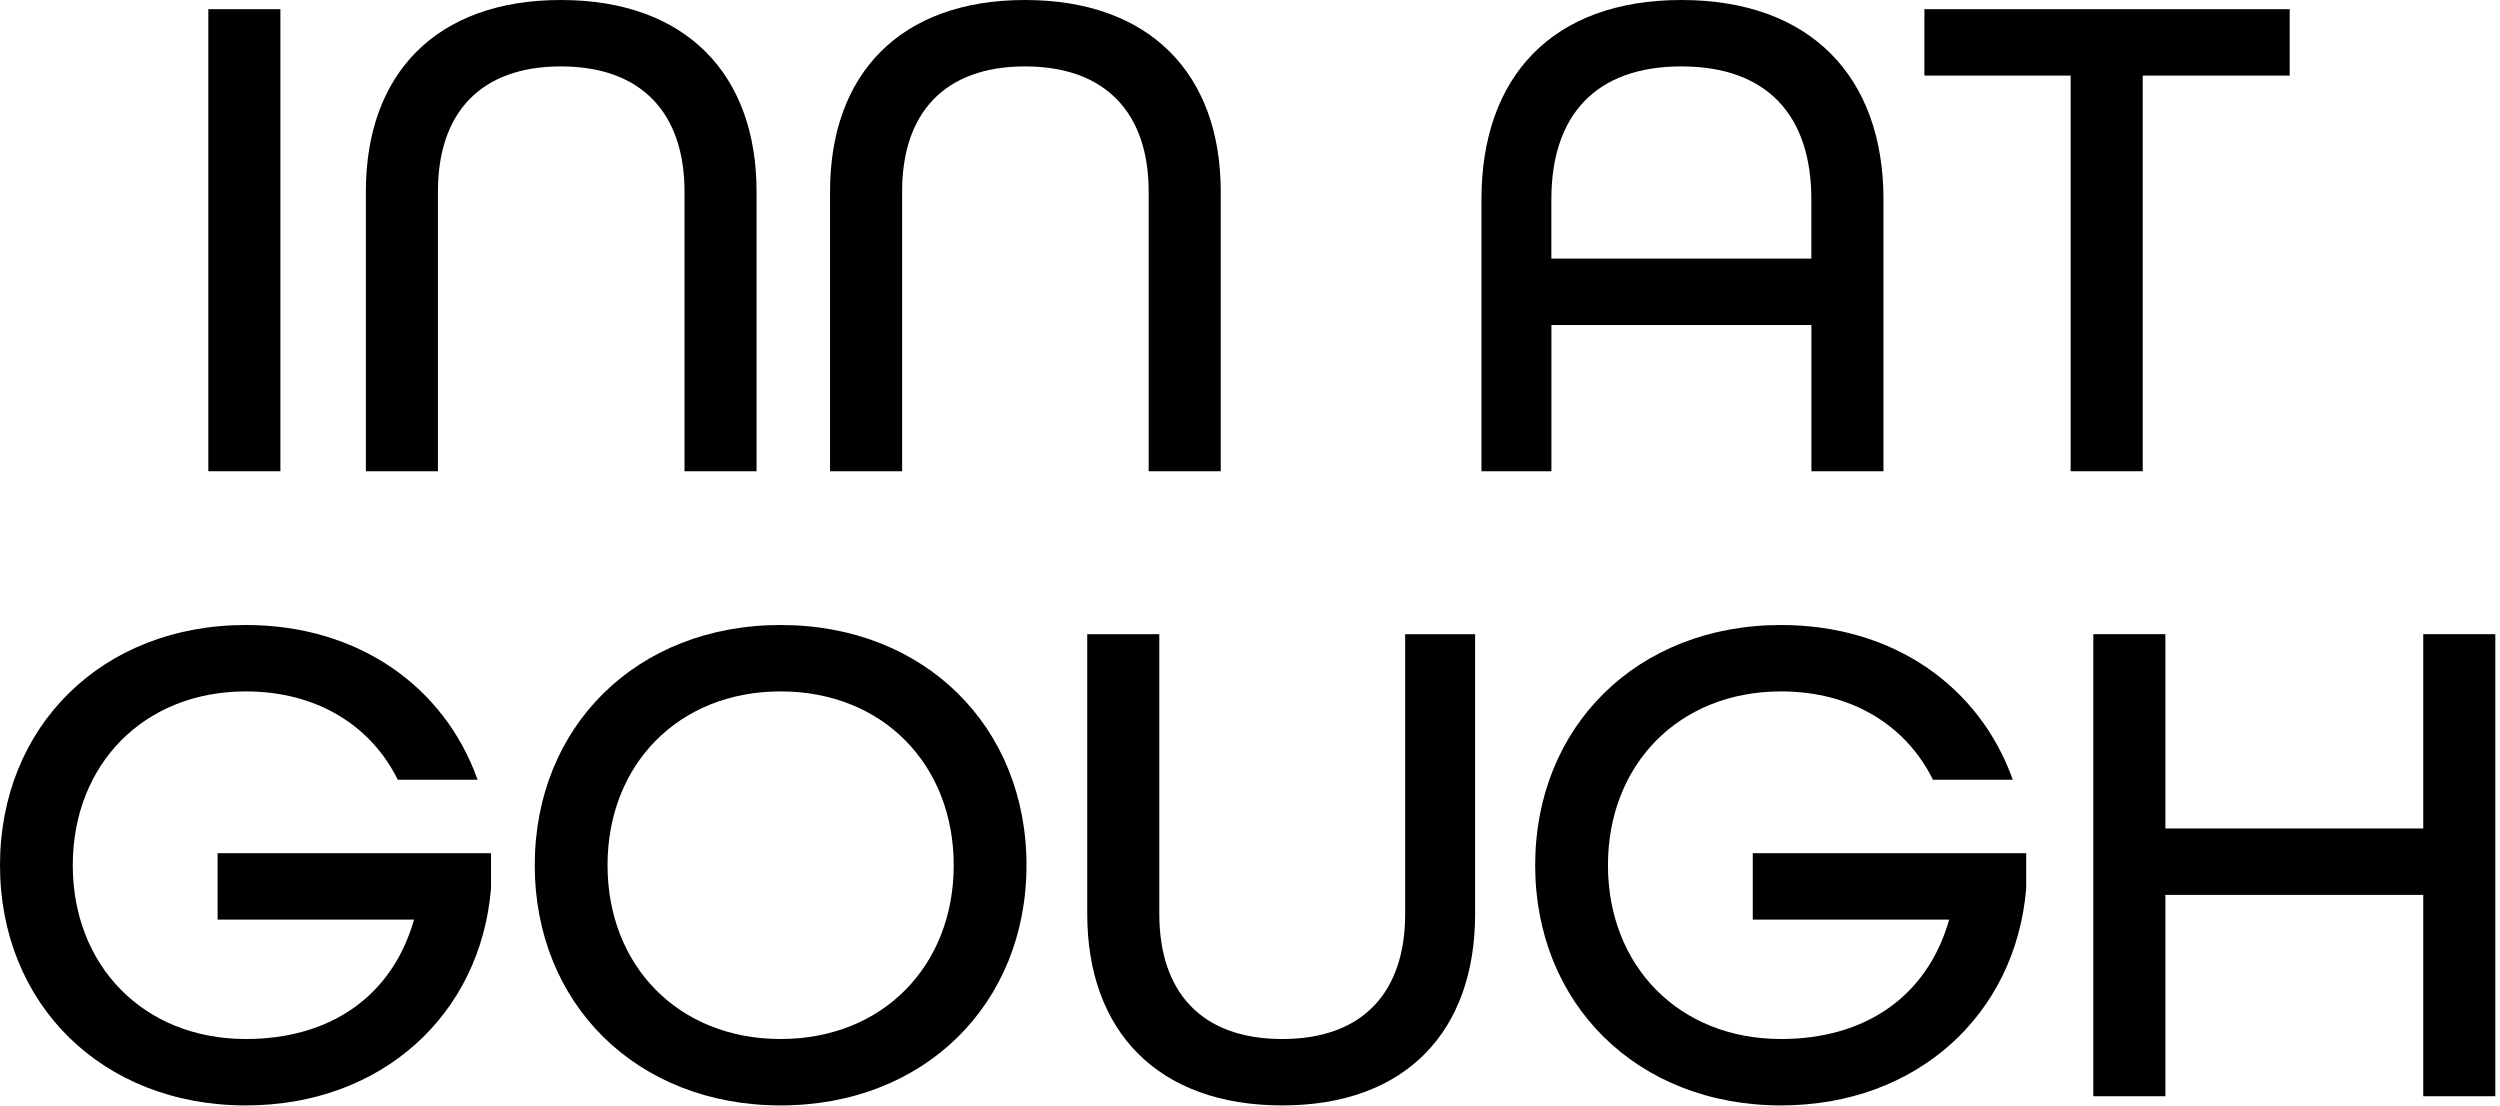
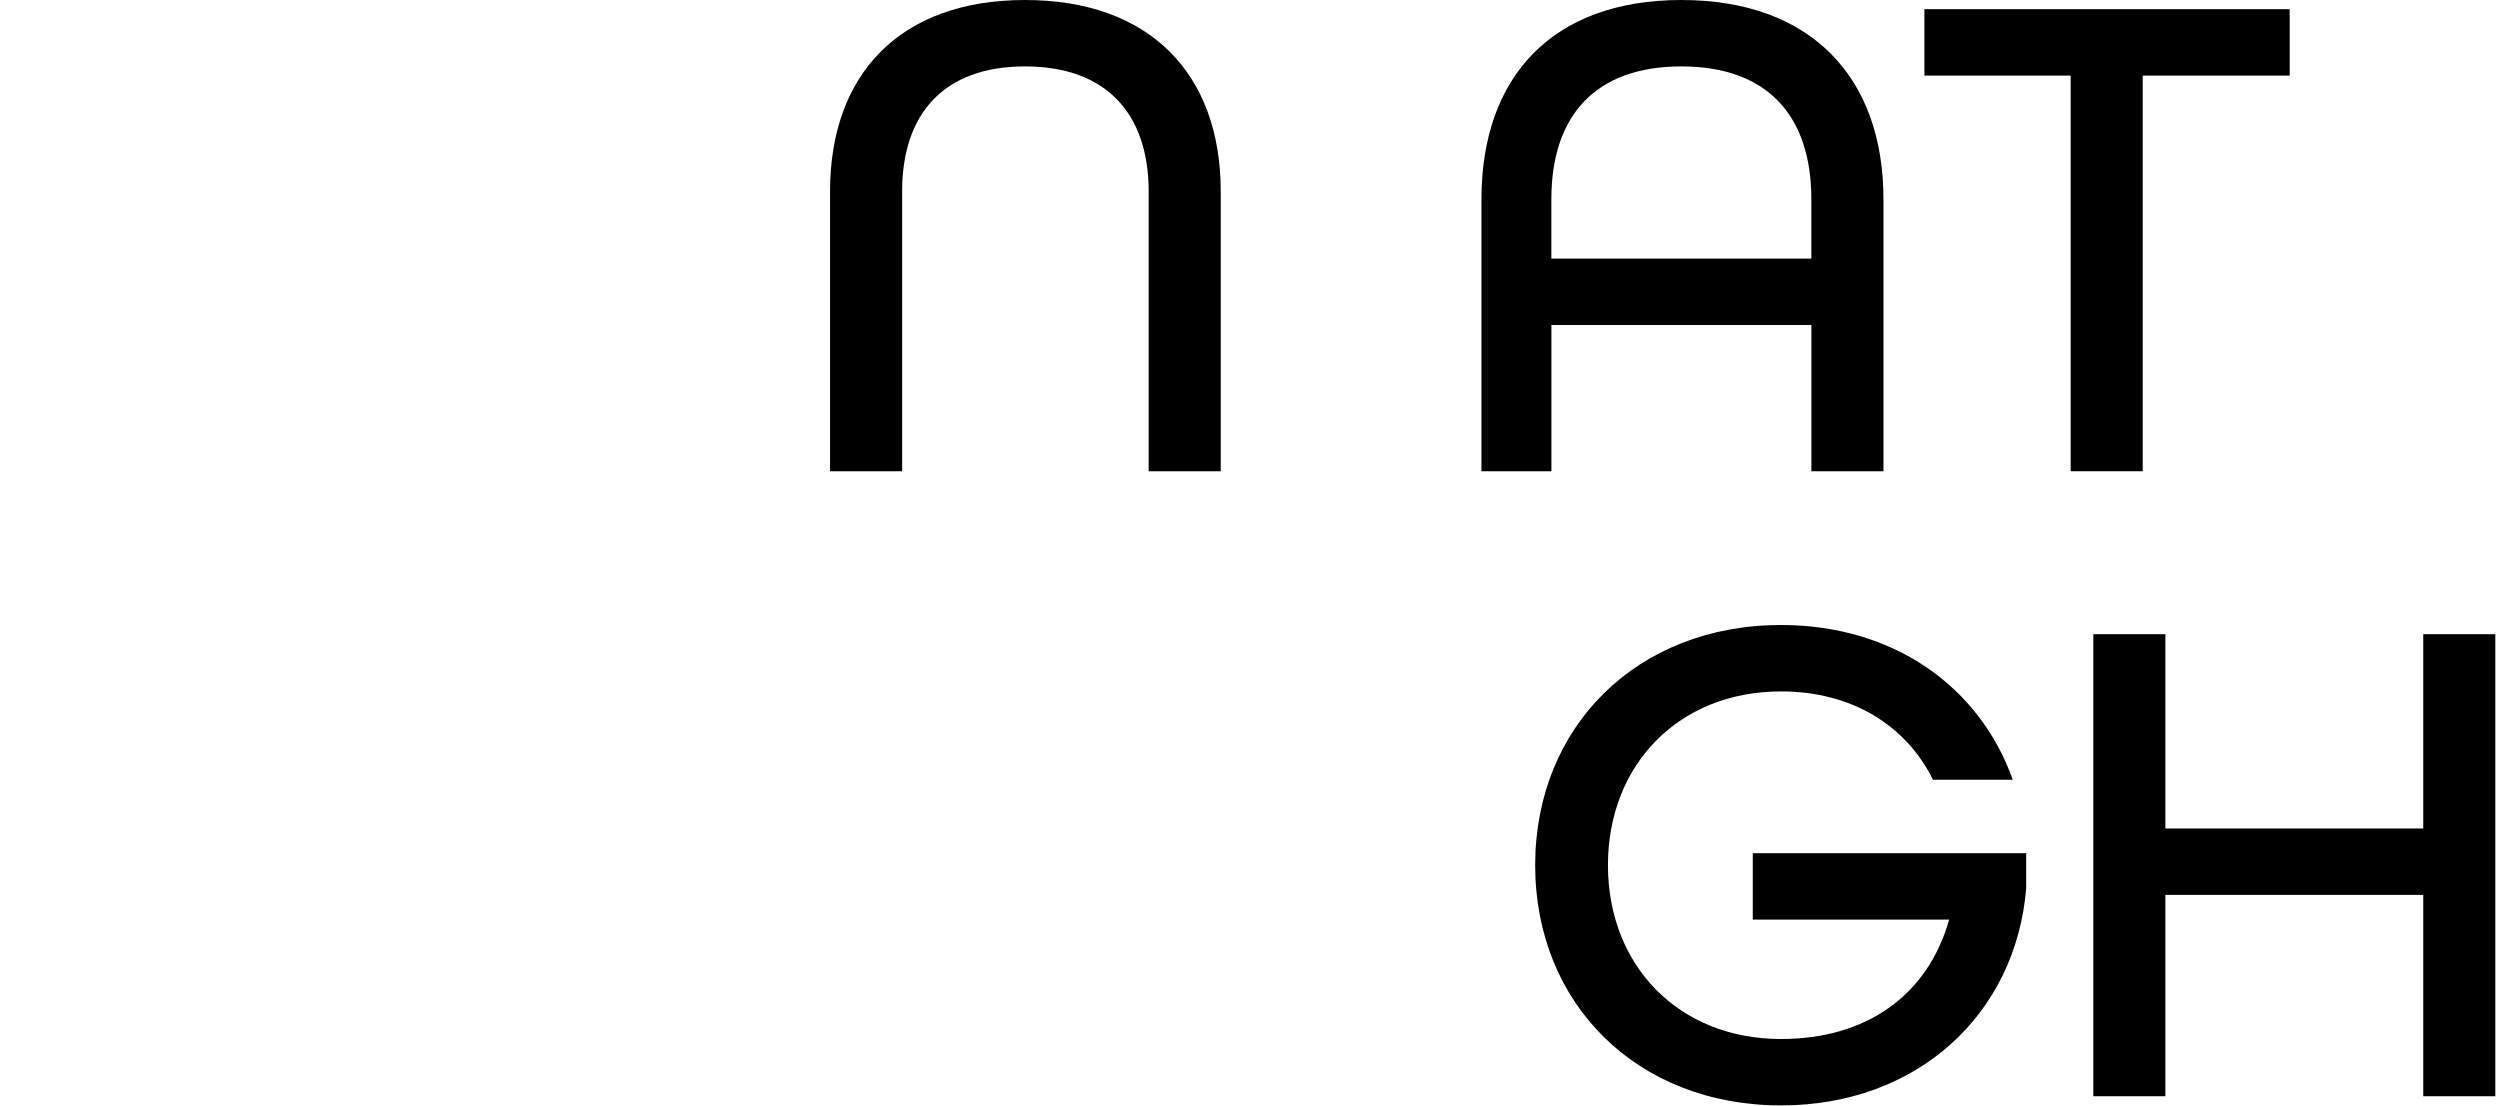
<svg xmlns="http://www.w3.org/2000/svg" width="156" height="69" viewBox="0 0 156 69" fill="none">
-   <path d="M13 0.573H17.497V29.405H13V0.573Z" fill="black" />
-   <path d="M22.83 11.947C22.83 4.629 27.195 0 34.998 0C42.801 0 47.209 4.629 47.209 11.947V29.405H42.713V11.947C42.713 7.098 40.068 4.144 34.998 4.144C29.928 4.144 27.327 7.098 27.327 11.947V29.405H22.83V11.947Z" fill="black" />
+   <path d="M13 0.573V29.405H13V0.573Z" fill="black" />
  <path d="M51.795 11.947C51.795 4.629 56.159 0 63.962 0C71.766 0 76.174 4.629 76.174 11.947V29.405H71.677V11.947C71.677 7.098 69.032 4.144 63.962 4.144C58.893 4.144 56.292 7.098 56.292 11.947V29.405H51.795V11.947Z" fill="black" />
  <path d="M92.443 12.432C92.443 4.805 96.852 0 104.92 0C112.987 0 117.528 4.805 117.528 12.432V29.405H113.031V20.279H96.808V29.405H92.443V12.432ZM113.028 16.135V12.432C113.028 7.23 110.295 4.144 104.917 4.144C99.538 4.144 96.805 7.23 96.805 12.432V16.135H113.028Z" fill="black" />
  <path d="M129.209 4.717H120.083V0.573H142.876V4.717H133.706V29.405H129.209V4.717Z" fill="black" />
-   <path d="M0 53.989C0 45.348 6.348 39 15.342 39C22.351 39 27.73 42.835 29.802 48.655H24.82C23.145 45.26 19.75 43.144 15.342 43.144C8.949 43.144 4.541 47.729 4.541 53.989C4.541 60.249 8.949 64.834 15.342 64.834C20.588 64.834 24.468 62.189 25.834 57.384H13.578V53.24H30.64V55.444C29.978 63.335 23.806 68.978 15.342 68.978C6.348 68.978 0 62.63 0 53.989Z" fill="black" />
-   <path d="M33.369 53.989C33.369 45.348 39.717 39 48.711 39C57.704 39 64.053 45.348 64.053 53.989C64.053 62.63 57.704 68.978 48.711 68.978C39.717 68.978 33.369 62.63 33.369 53.989ZM59.512 53.989C59.512 47.729 55.103 43.144 48.711 43.144C42.319 43.144 37.91 47.729 37.91 53.989C37.91 60.249 42.319 64.834 48.711 64.834C55.103 64.834 59.512 60.249 59.512 53.989Z" fill="black" />
-   <path d="M67.844 57.031V39.573H72.341V57.031C72.341 61.88 74.942 64.834 80.011 64.834C85.081 64.834 87.682 61.88 87.682 57.031V39.573H92.047V57.031C92.047 64.305 87.77 68.978 80.011 68.978C72.252 68.978 67.844 64.349 67.844 57.031Z" fill="black" />
  <path d="M95.795 53.989C95.795 45.348 102.143 39 111.137 39C118.146 39 123.525 42.835 125.597 48.655H120.615C118.94 45.26 115.545 43.144 111.137 43.144C104.744 43.144 100.336 47.729 100.336 53.989C100.336 60.249 104.744 64.834 111.137 64.834C116.383 64.834 120.262 62.189 121.629 57.384H109.373V53.24H126.434V55.444C125.773 63.335 119.601 68.978 111.137 68.978C102.143 68.978 95.795 62.63 95.795 53.989Z" fill="black" />
  <path d="M130.623 39.573H135.12V51.697H151.211V39.573H155.708V68.405H151.211V55.841H135.12V68.405H130.623V39.573Z" fill="black" />
</svg>